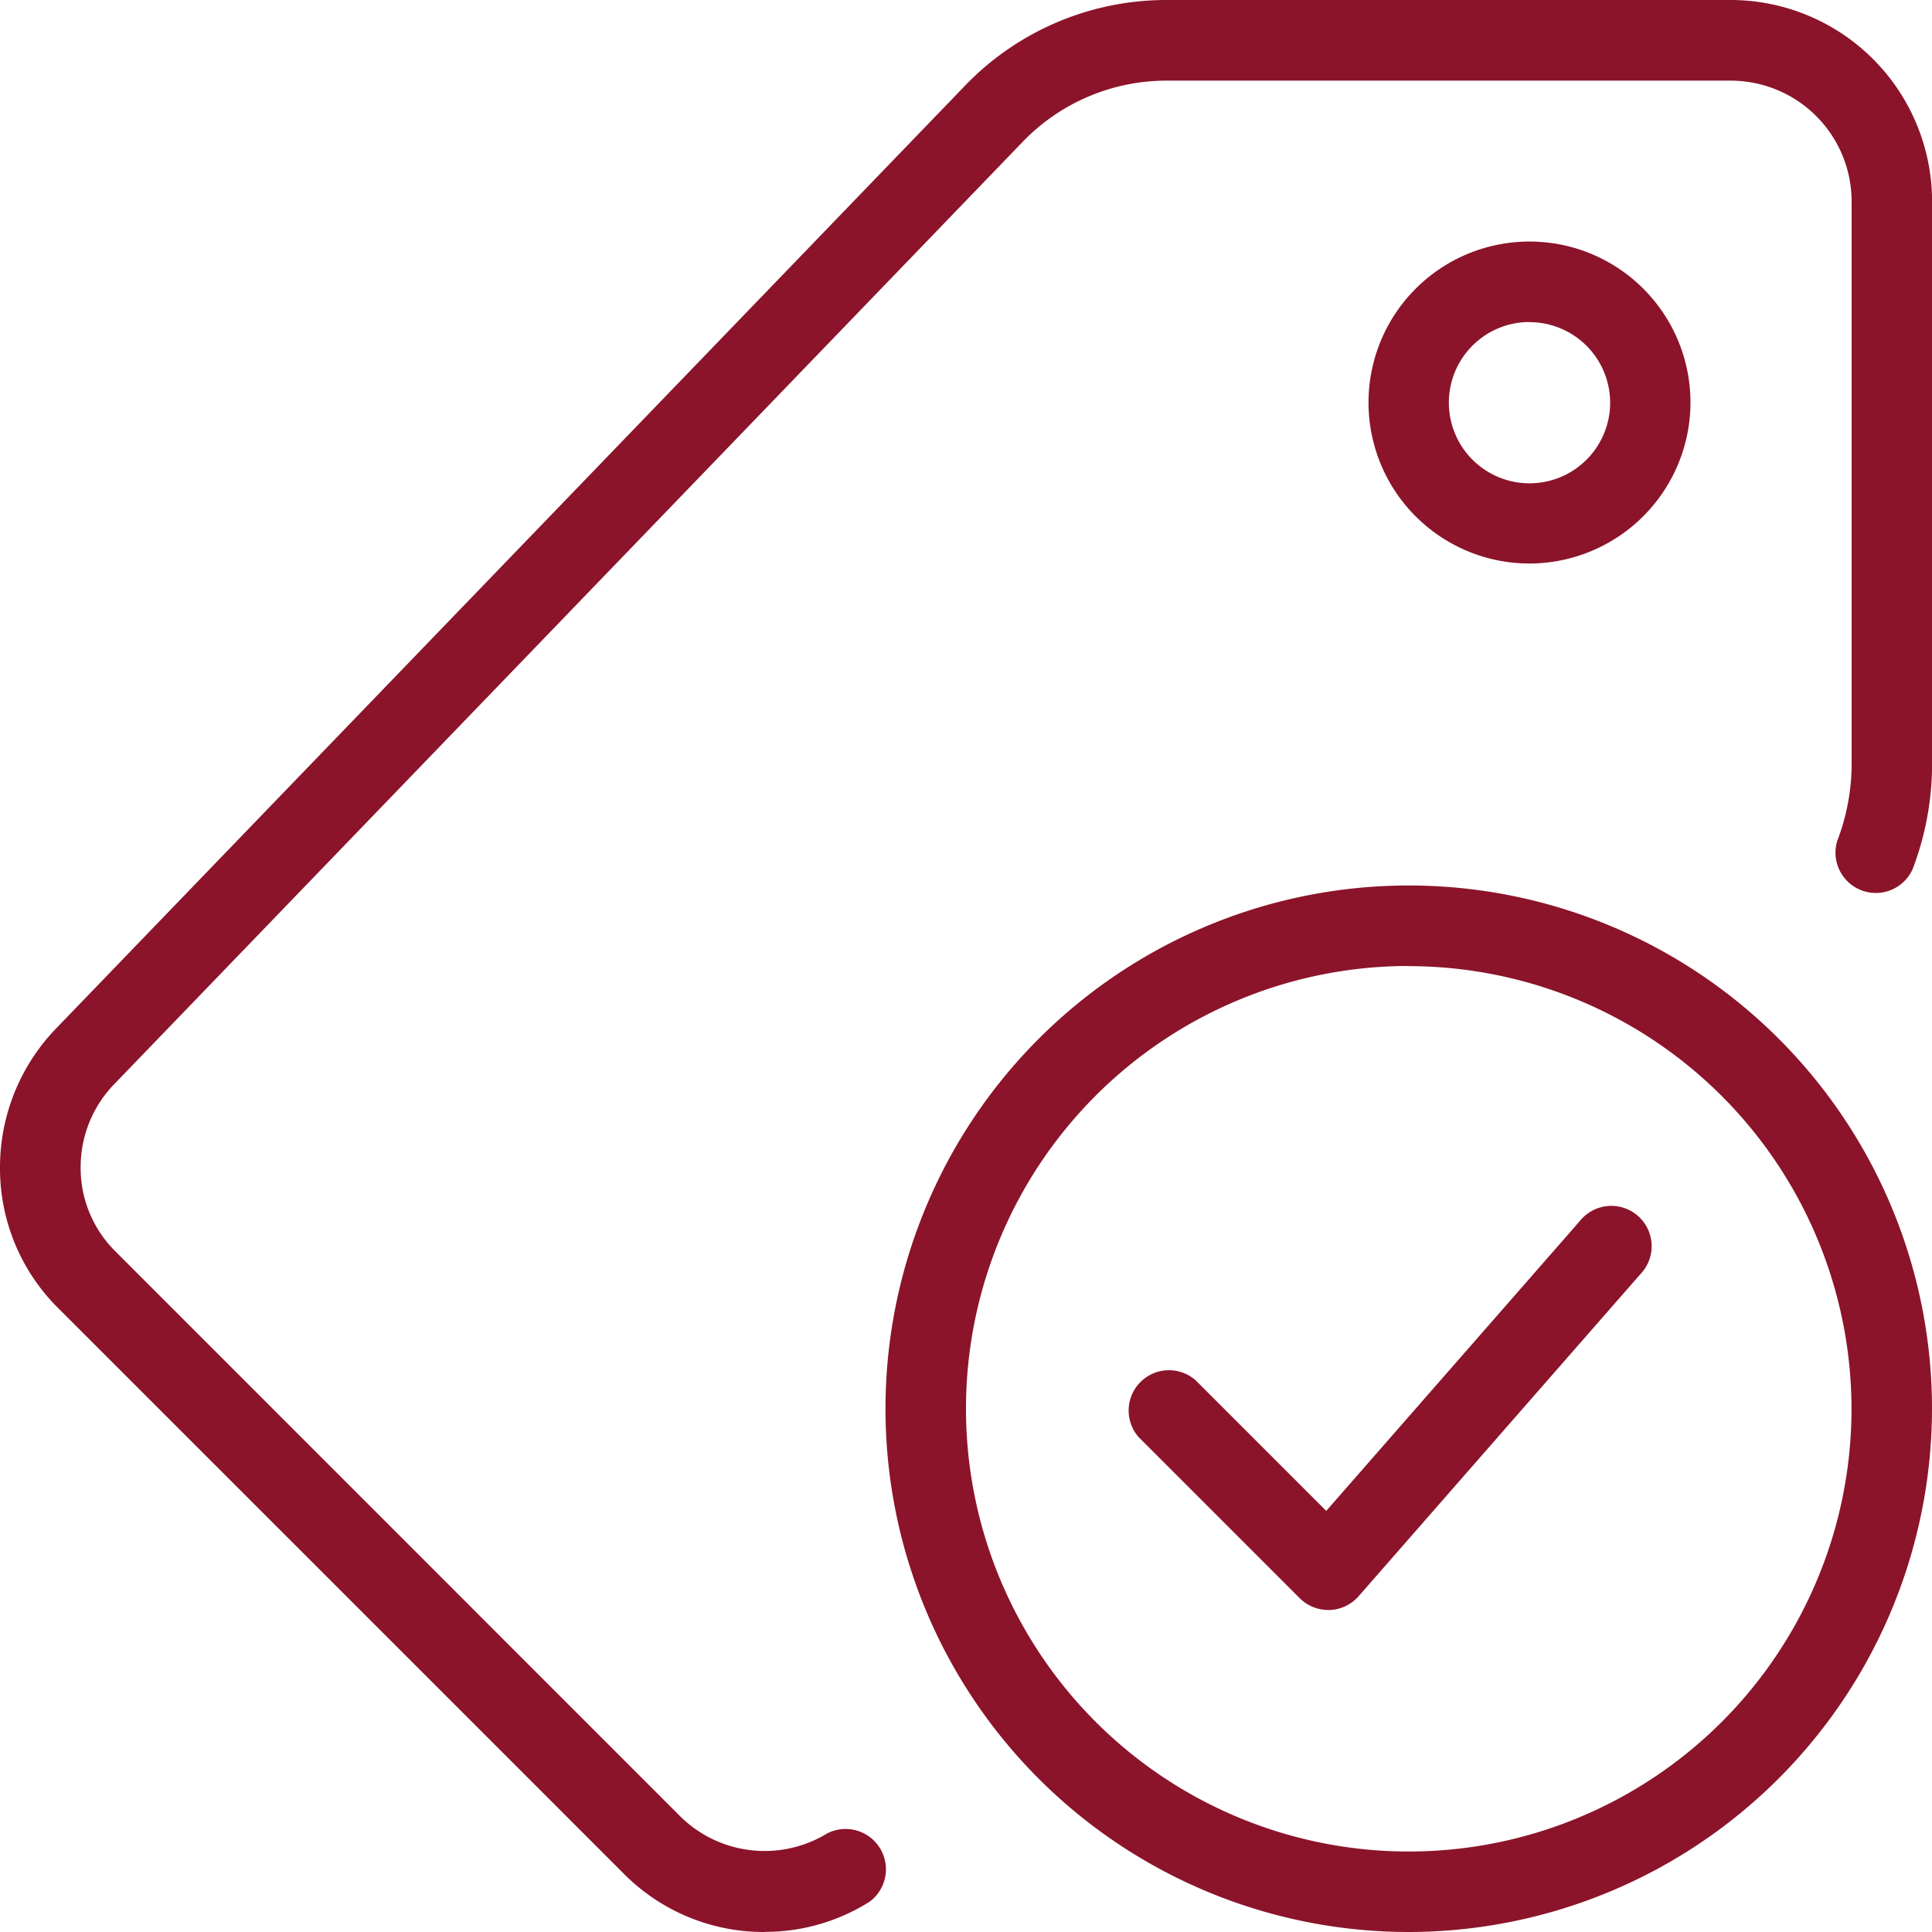
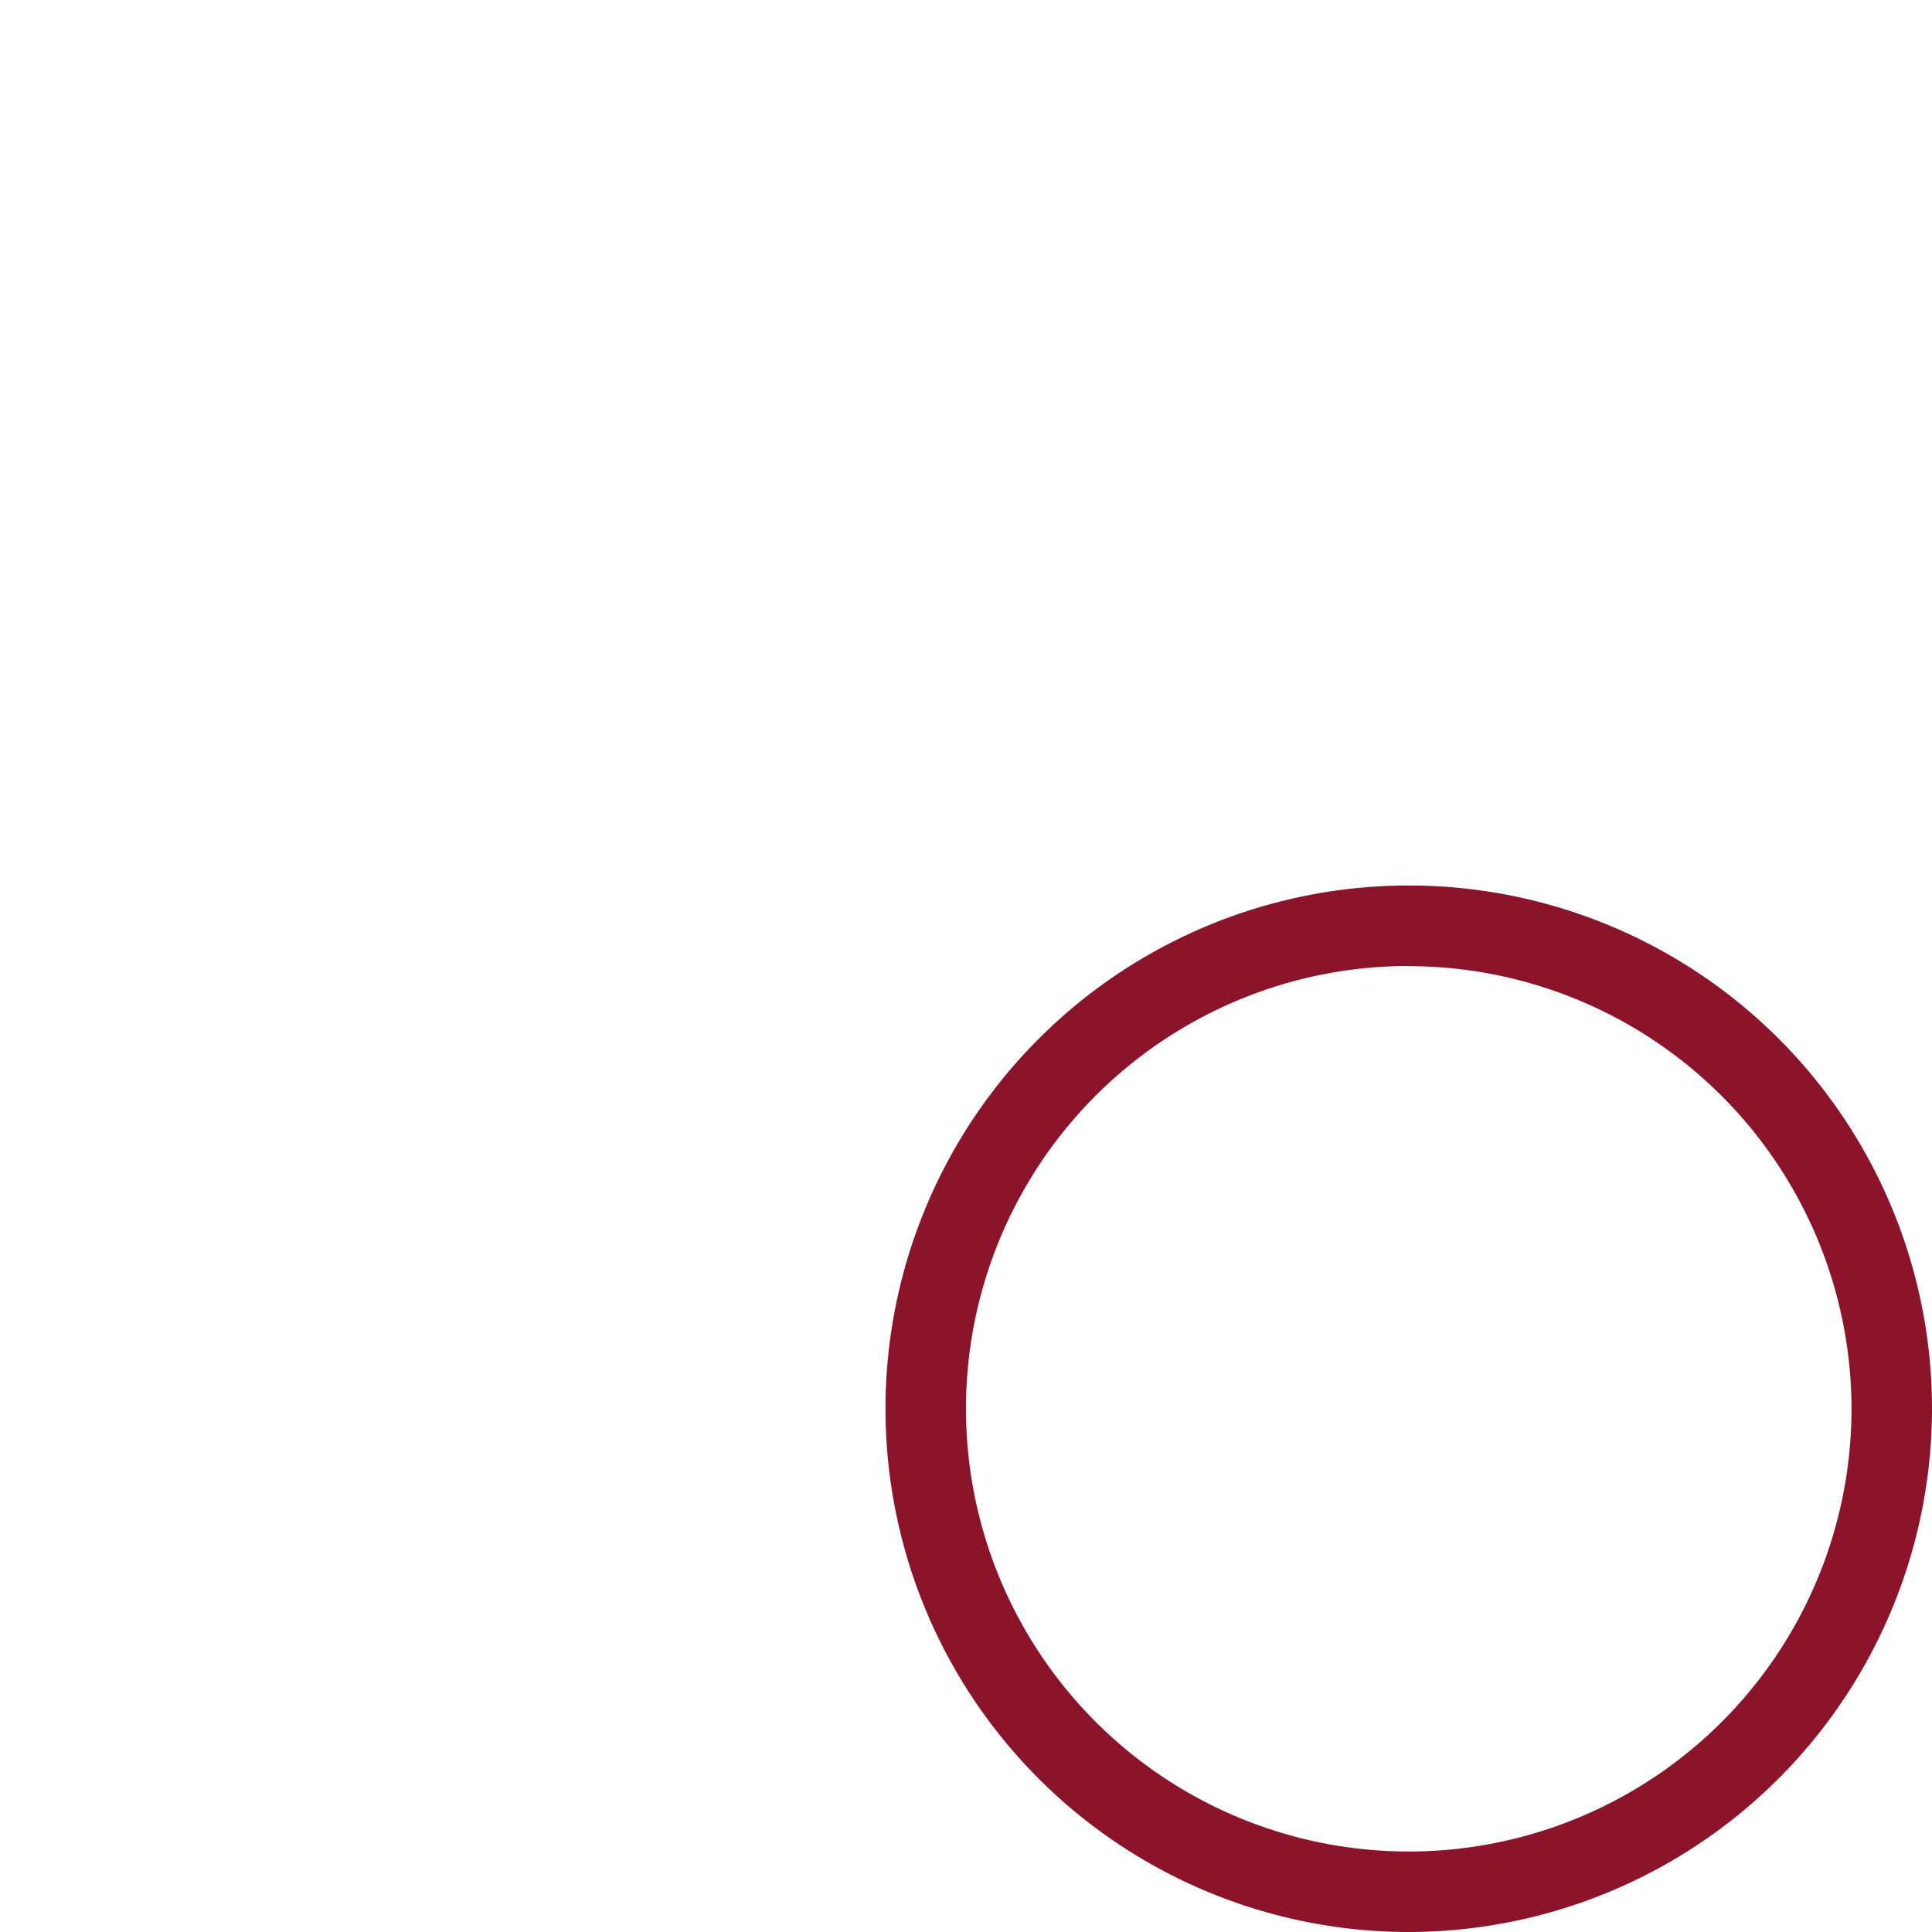
<svg xmlns="http://www.w3.org/2000/svg" width="62.285" height="62.285" viewBox="0 0 62.285 62.285">
  <g id="approved" transform="translate(0 0)">
    <path id="Tracé_27" data-name="Tracé 27" d="M27.869,44.738A16.869,16.869,0,1,1,44.738,27.869,16.888,16.888,0,0,1,27.869,44.738Zm0-31.143A14.274,14.274,0,1,0,42.143,27.869,14.289,14.289,0,0,0,27.869,13.6Z" transform="translate(17.547 17.547)" fill="#8b142a" />
-     <path id="Tracé_28" data-name="Tracé 28" d="M20.488,27.977a1.311,1.311,0,0,1-.919-.379l-5.19-5.19a1.3,1.3,0,0,1,1.835-1.835l4.209,4.209,8.17-9.338a1.3,1.3,0,1,1,1.954,1.71L21.464,27.536a1.3,1.3,0,0,1-.934.441Z" transform="translate(22.333 23.927)" fill="#8b142a" />
-     <path id="Tracé_29" data-name="Tracé 29" d="M24.655,62.285a6.353,6.353,0,0,1-4.588-1.923L1.91,42.206A6.341,6.341,0,0,1,0,37.631a6.445,6.445,0,0,1,1.793-4.459L31.039,2.837A9.007,9.007,0,0,1,37.631,0H55.8a6.5,6.5,0,0,1,6.488,6.488V24.655a9.538,9.538,0,0,1-.625,3.358,1.3,1.3,0,0,1-2.434-.9,6.973,6.973,0,0,0,.465-2.455V6.488A3.9,3.9,0,0,0,55.8,2.6H37.631A6.438,6.438,0,0,0,32.915,4.63L3.659,34.976A3.834,3.834,0,0,0,2.6,37.631a3.78,3.78,0,0,0,1.139,2.73L21.911,58.538a3.872,3.872,0,0,0,4.747.574A1.3,1.3,0,0,1,28.046,61.3a6.294,6.294,0,0,1-3.392.981Z" transform="translate(0 0)" fill="#8b142a" />
-     <path id="Tracé_30" data-name="Tracé 30" d="M22.19,13.381a5.19,5.19,0,1,1,5.19-5.19A5.2,5.2,0,0,1,22.19,13.381Zm0-7.786a2.6,2.6,0,1,0,2.6,2.6A2.6,2.6,0,0,0,22.19,5.6Z" transform="translate(27.119 4.786)" fill="#8b142a" />
  </g>
</svg>